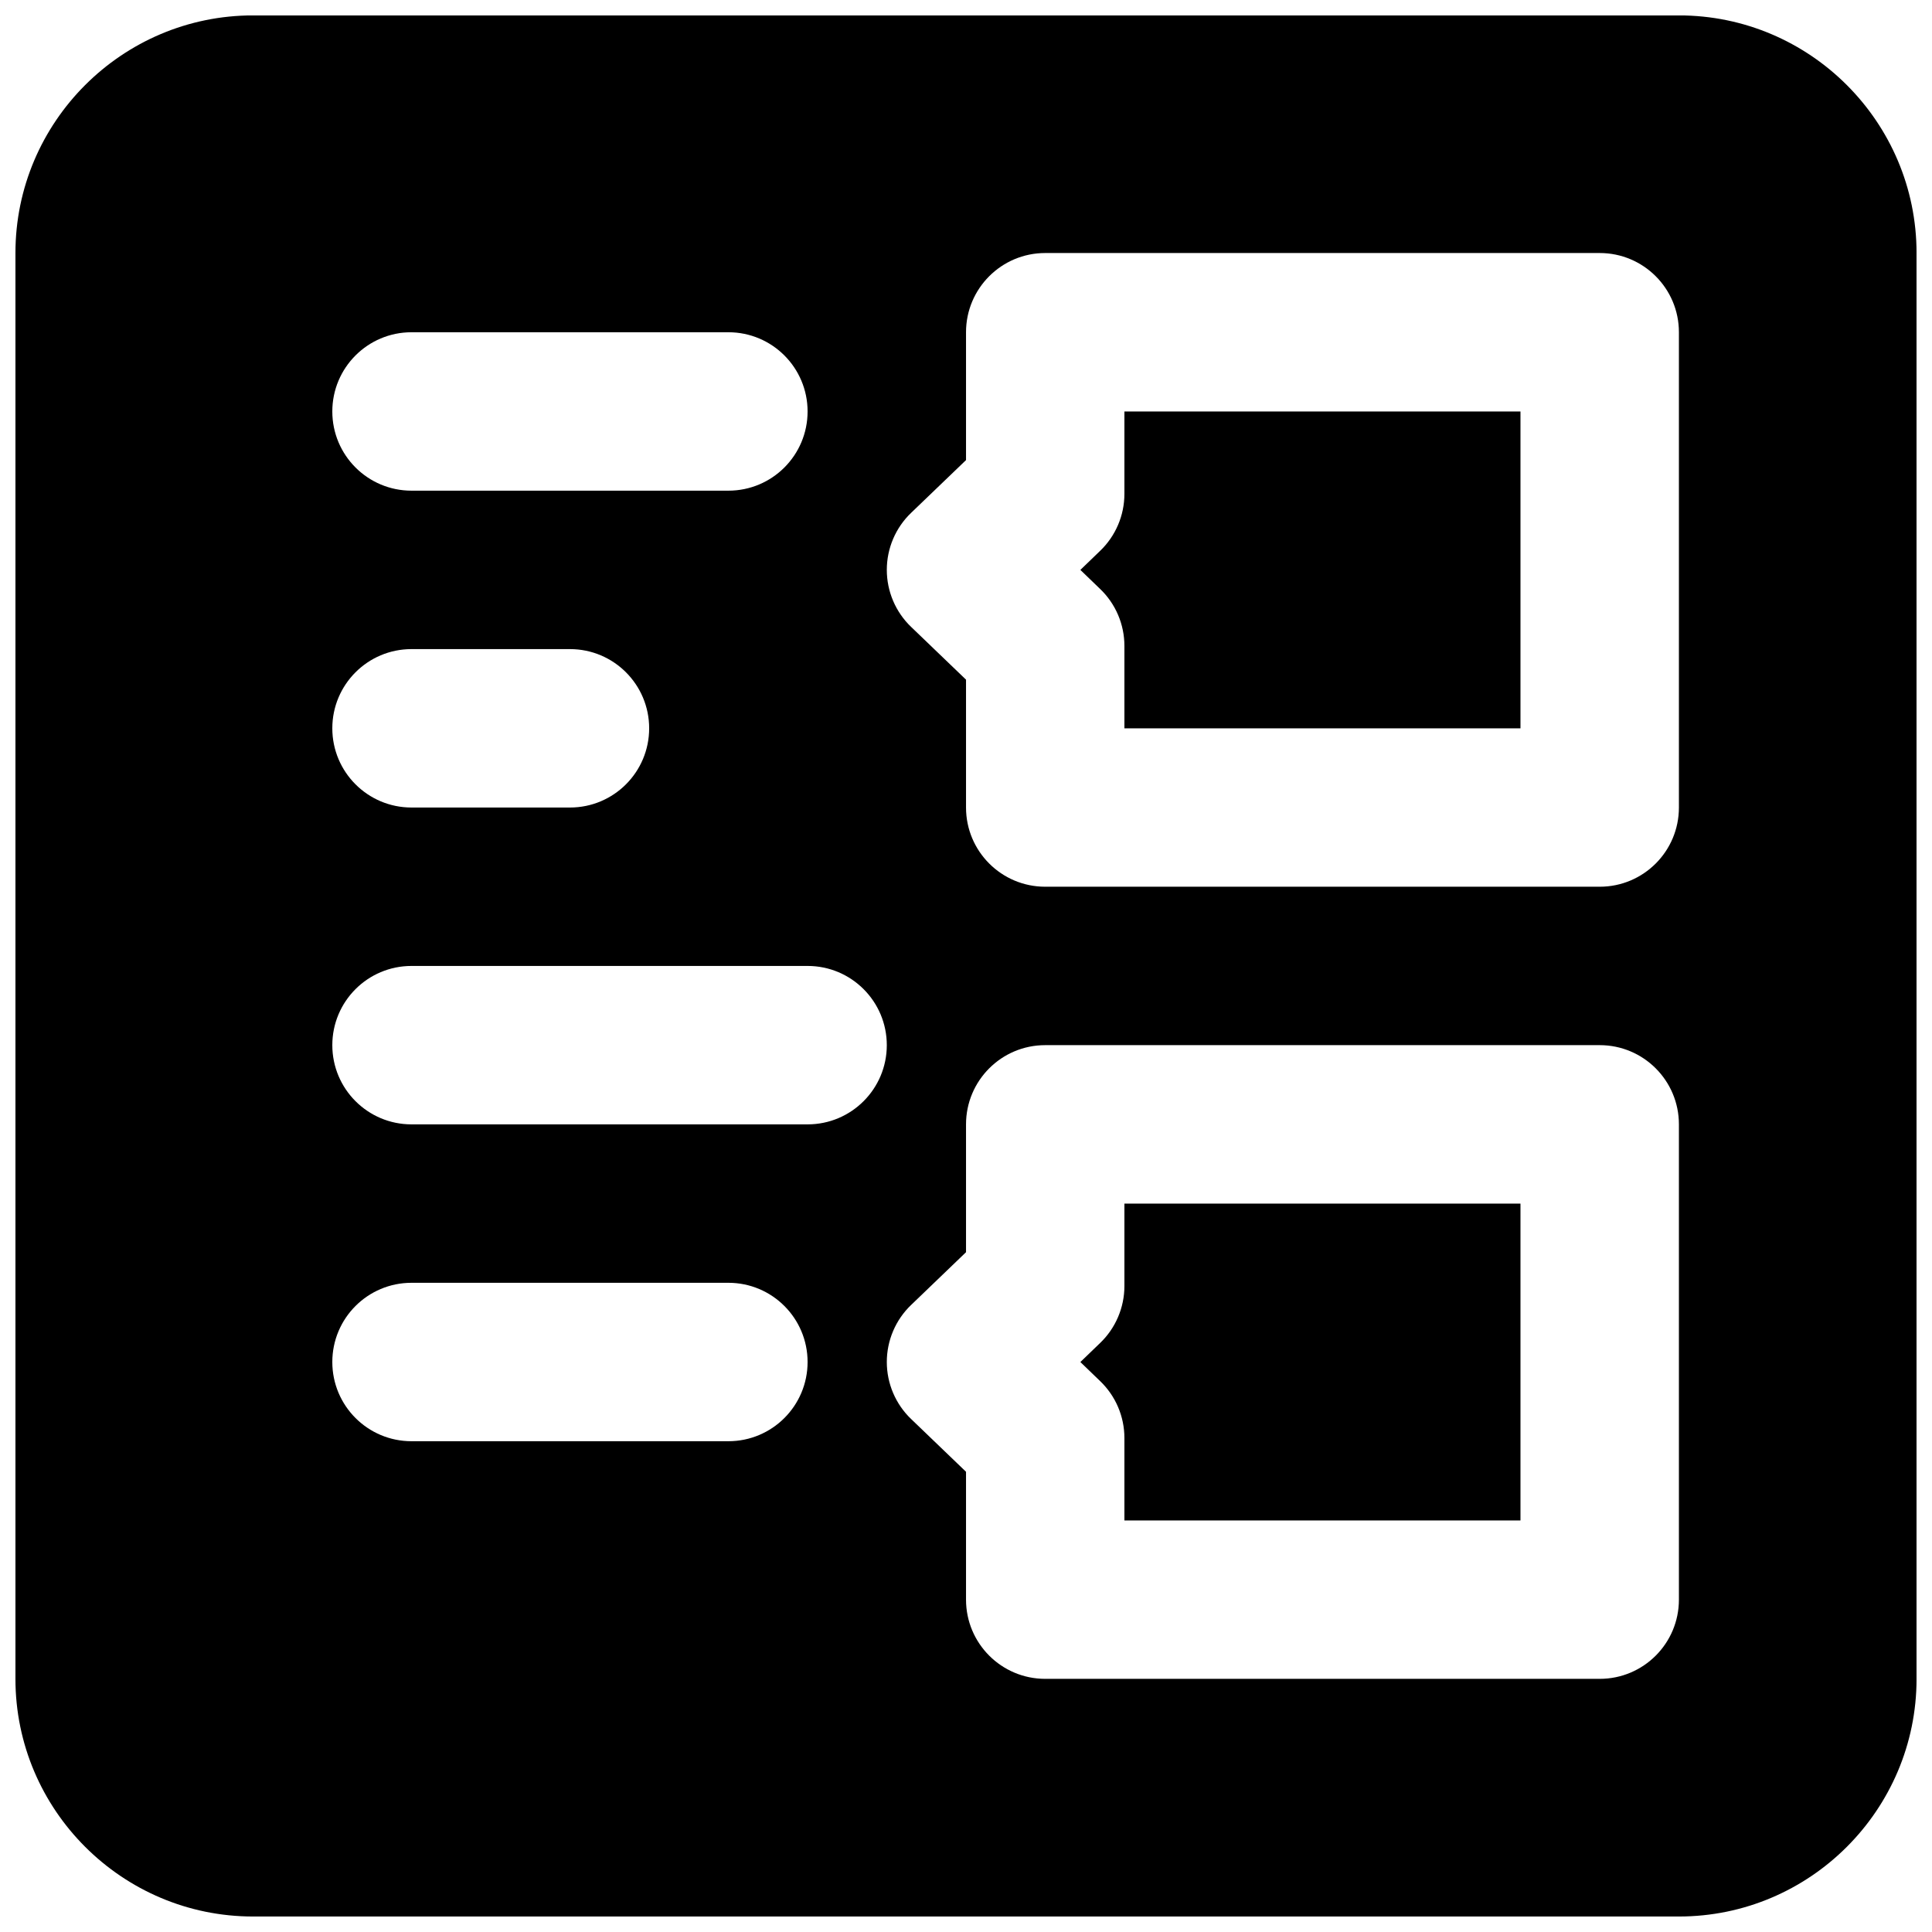
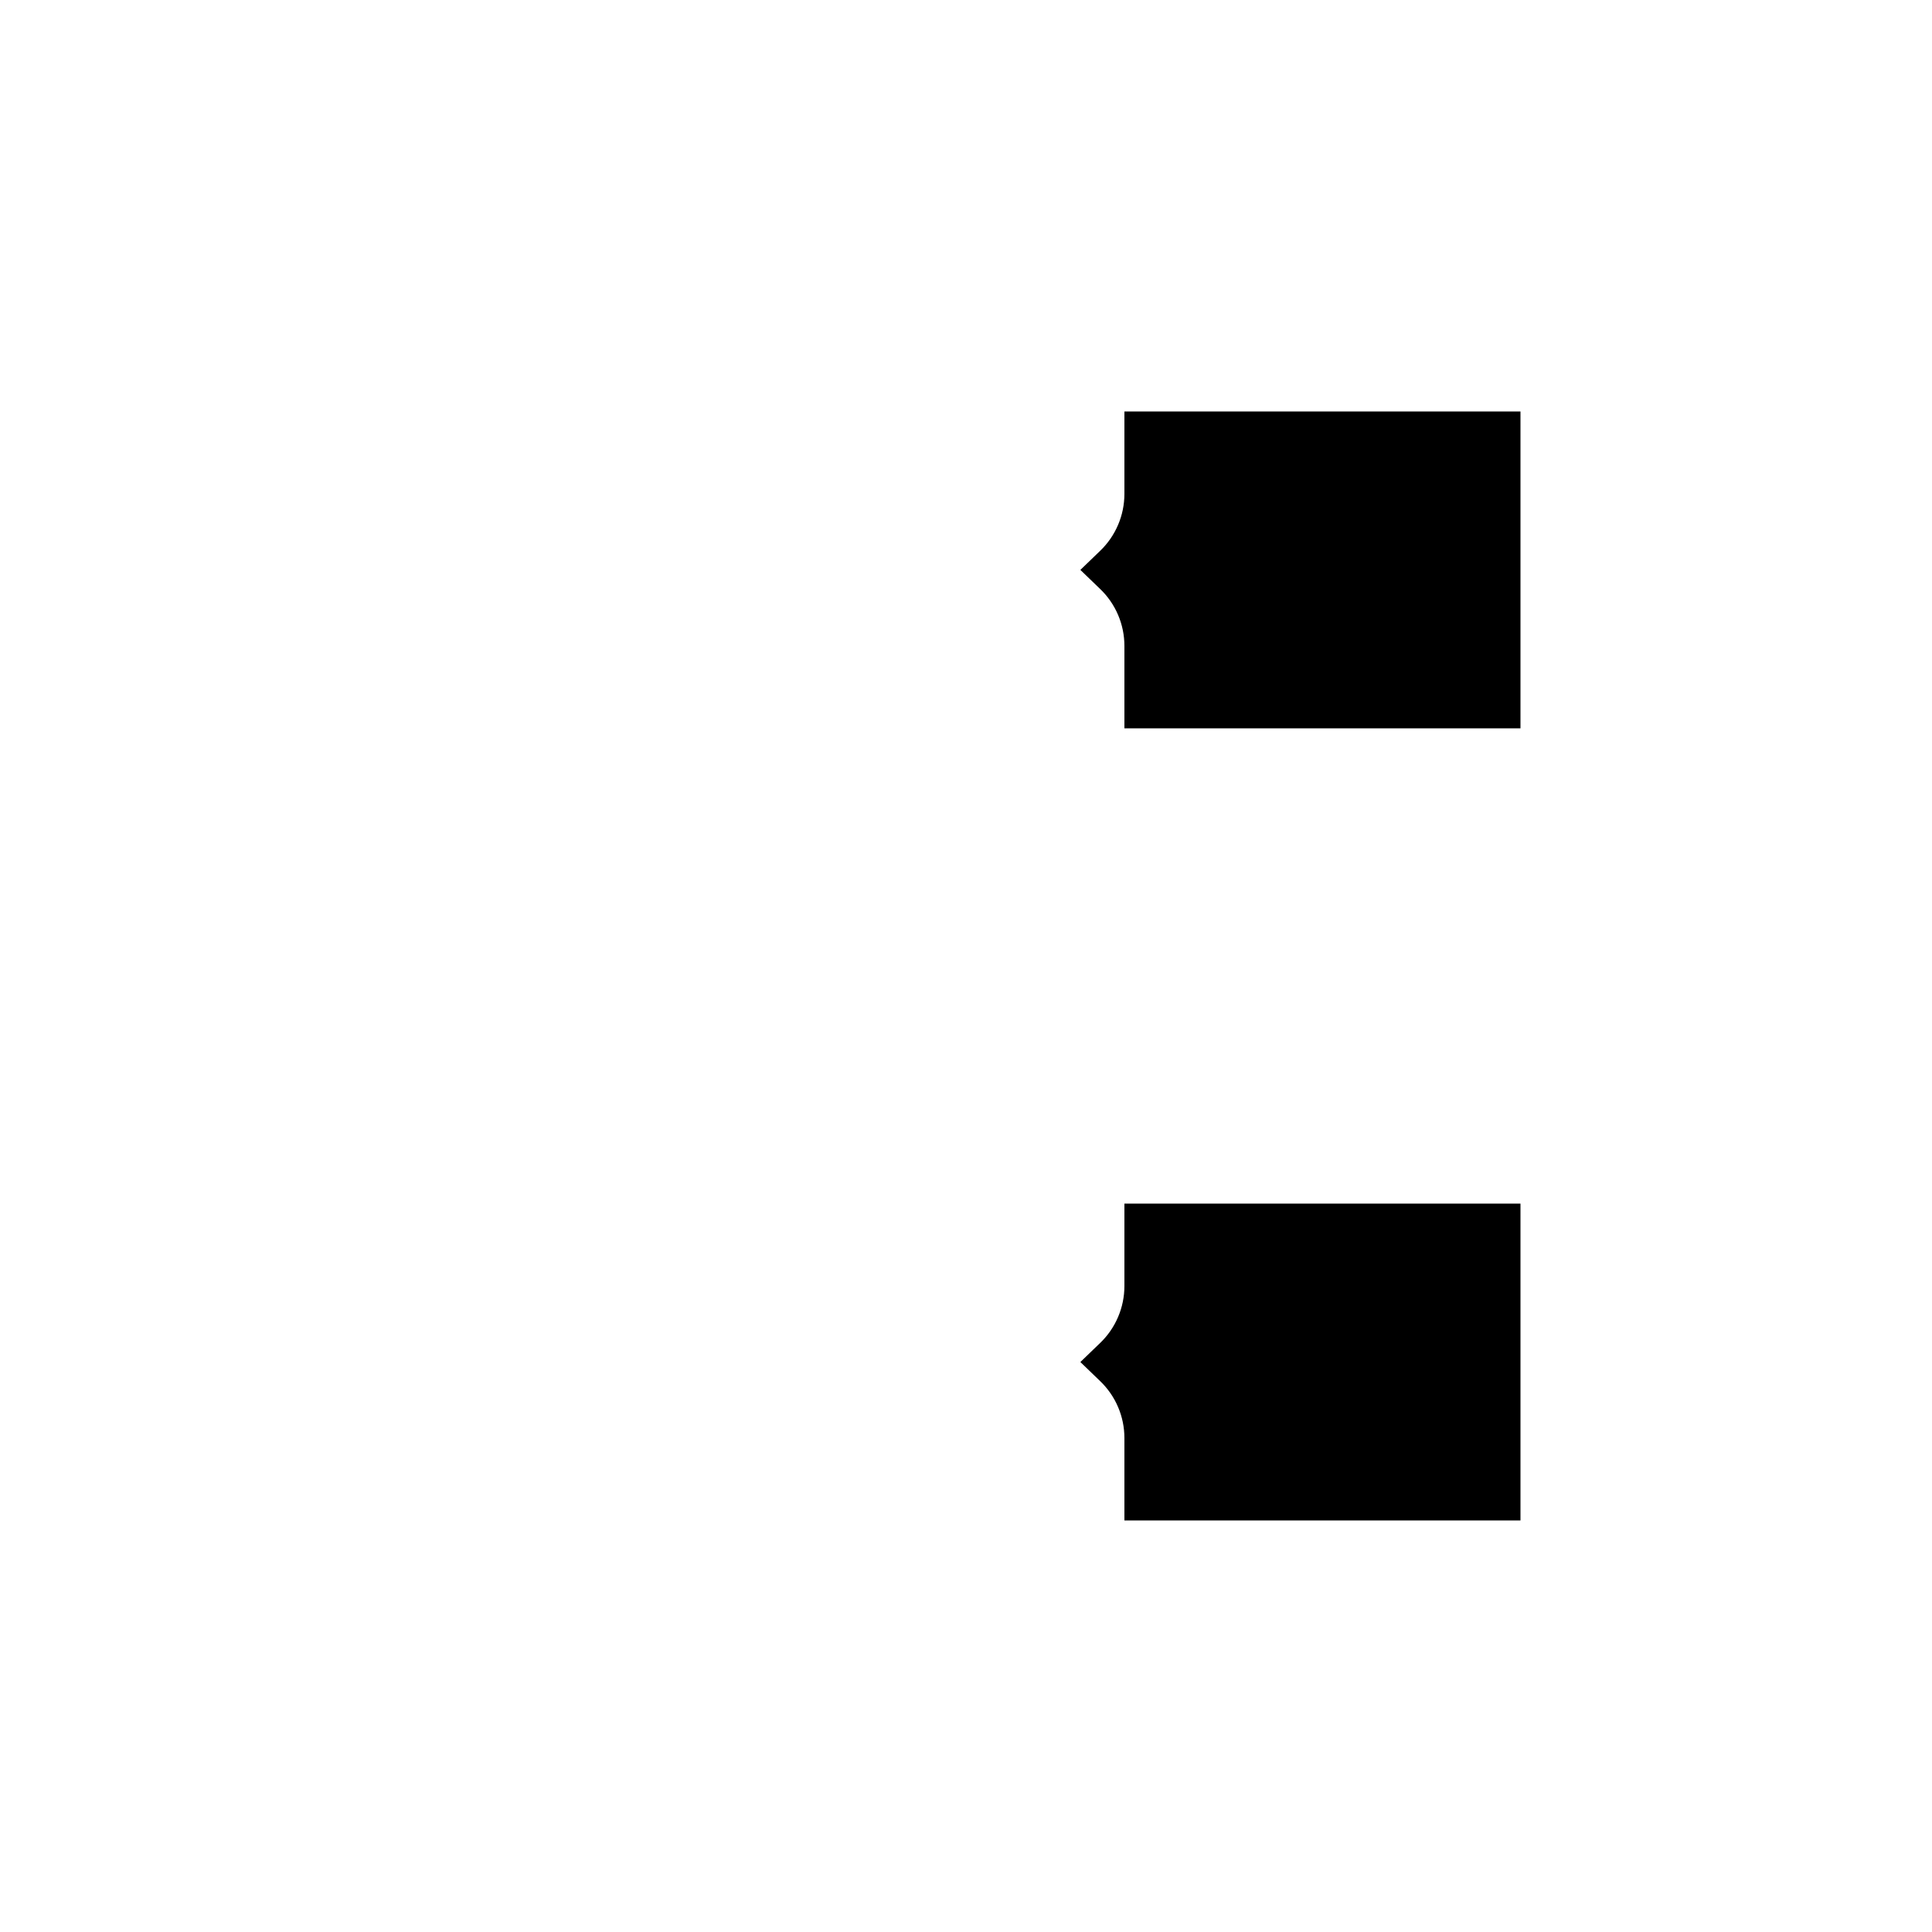
<svg xmlns="http://www.w3.org/2000/svg" width="800px" height="800px" version="1.1" viewBox="144 144 512 512">
  <defs>
    <clipPath id="a">
      <path d="m148.09 148.09h503.81v503.81h-503.81z" />
    </clipPath>
  </defs>
  <path d="m441.98 484.8c0 5.711-2.332 11.191-6.469 15.137l-5.203 5.016 5.203 5.019c4.137 3.945 6.469 9.402 6.469 15.133v21.832h104.96v-83.969h-104.96z" fill-rule="evenodd" />
  <path d="m441.98 274.88c0 5.707-2.332 11.188-6.469 15.133l-5.203 5.019 5.203 5.016c4.137 3.945 6.469 9.406 6.469 15.137v21.832h104.96v-83.969h-104.96z" fill-rule="evenodd" />
  <g clip-path="url(#a)">
-     <path d="m588.93 358c0 11.586-9.383 20.992-20.992 20.992h-146.94c-11.609 0-20.992-9.406-20.992-20.992v-33.883l-14.527-13.957c-4.137-3.949-6.465-9.426-6.465-15.137 0-5.711 2.328-11.188 6.465-15.137l14.527-13.957v-33.883c0-11.586 9.383-20.992 20.992-20.992h146.94c11.609 0 20.992 9.406 20.992 20.992zm0 209.92c0 11.586-9.383 20.992-20.992 20.992h-146.94c-11.609 0-20.992-9.406-20.992-20.992v-33.883l-14.527-13.961c-4.137-3.945-6.465-9.426-6.465-15.133 0-5.711 2.328-11.191 6.465-15.137l14.527-13.961v-33.879c0-11.59 9.383-20.992 20.992-20.992h146.94c11.609 0 20.992 9.402 20.992 20.992zm-230.91-125.95h-104.96c-11.609 0-20.992-9.406-20.992-20.992 0-11.59 9.383-20.992 20.992-20.992h104.96c11.605 0 20.992 9.402 20.992 20.992 0 11.586-9.387 20.992-20.992 20.992zm-20.992 83.969h-83.969c-11.609 0-20.992-9.406-20.992-20.992 0-11.59 9.383-20.992 20.992-20.992h83.969c11.609 0 20.992 9.402 20.992 20.992 0 11.586-9.383 20.992-20.992 20.992zm-83.969-209.92h41.984c11.609 0 20.992 9.406 20.992 20.992 0 11.586-9.383 20.992-20.992 20.992h-41.984c-11.609 0-20.992-9.406-20.992-20.992 0-11.586 9.383-20.992 20.992-20.992zm0-83.969h83.969c11.609 0 20.992 9.406 20.992 20.992 0 11.59-9.383 20.992-20.992 20.992h-83.969c-11.609 0-20.992-9.402-20.992-20.992 0-11.586 9.383-20.992 20.992-20.992zm335.87-83.969h-377.86c-34.723 0-62.977 28.258-62.977 62.977v377.86c0 34.719 28.254 62.977 62.977 62.977h377.86c34.723 0 62.977-28.258 62.977-62.977v-377.86c0-34.719-28.254-62.977-62.977-62.977z" fill-rule="evenodd" />
-   </g>
+     </g>
</svg>